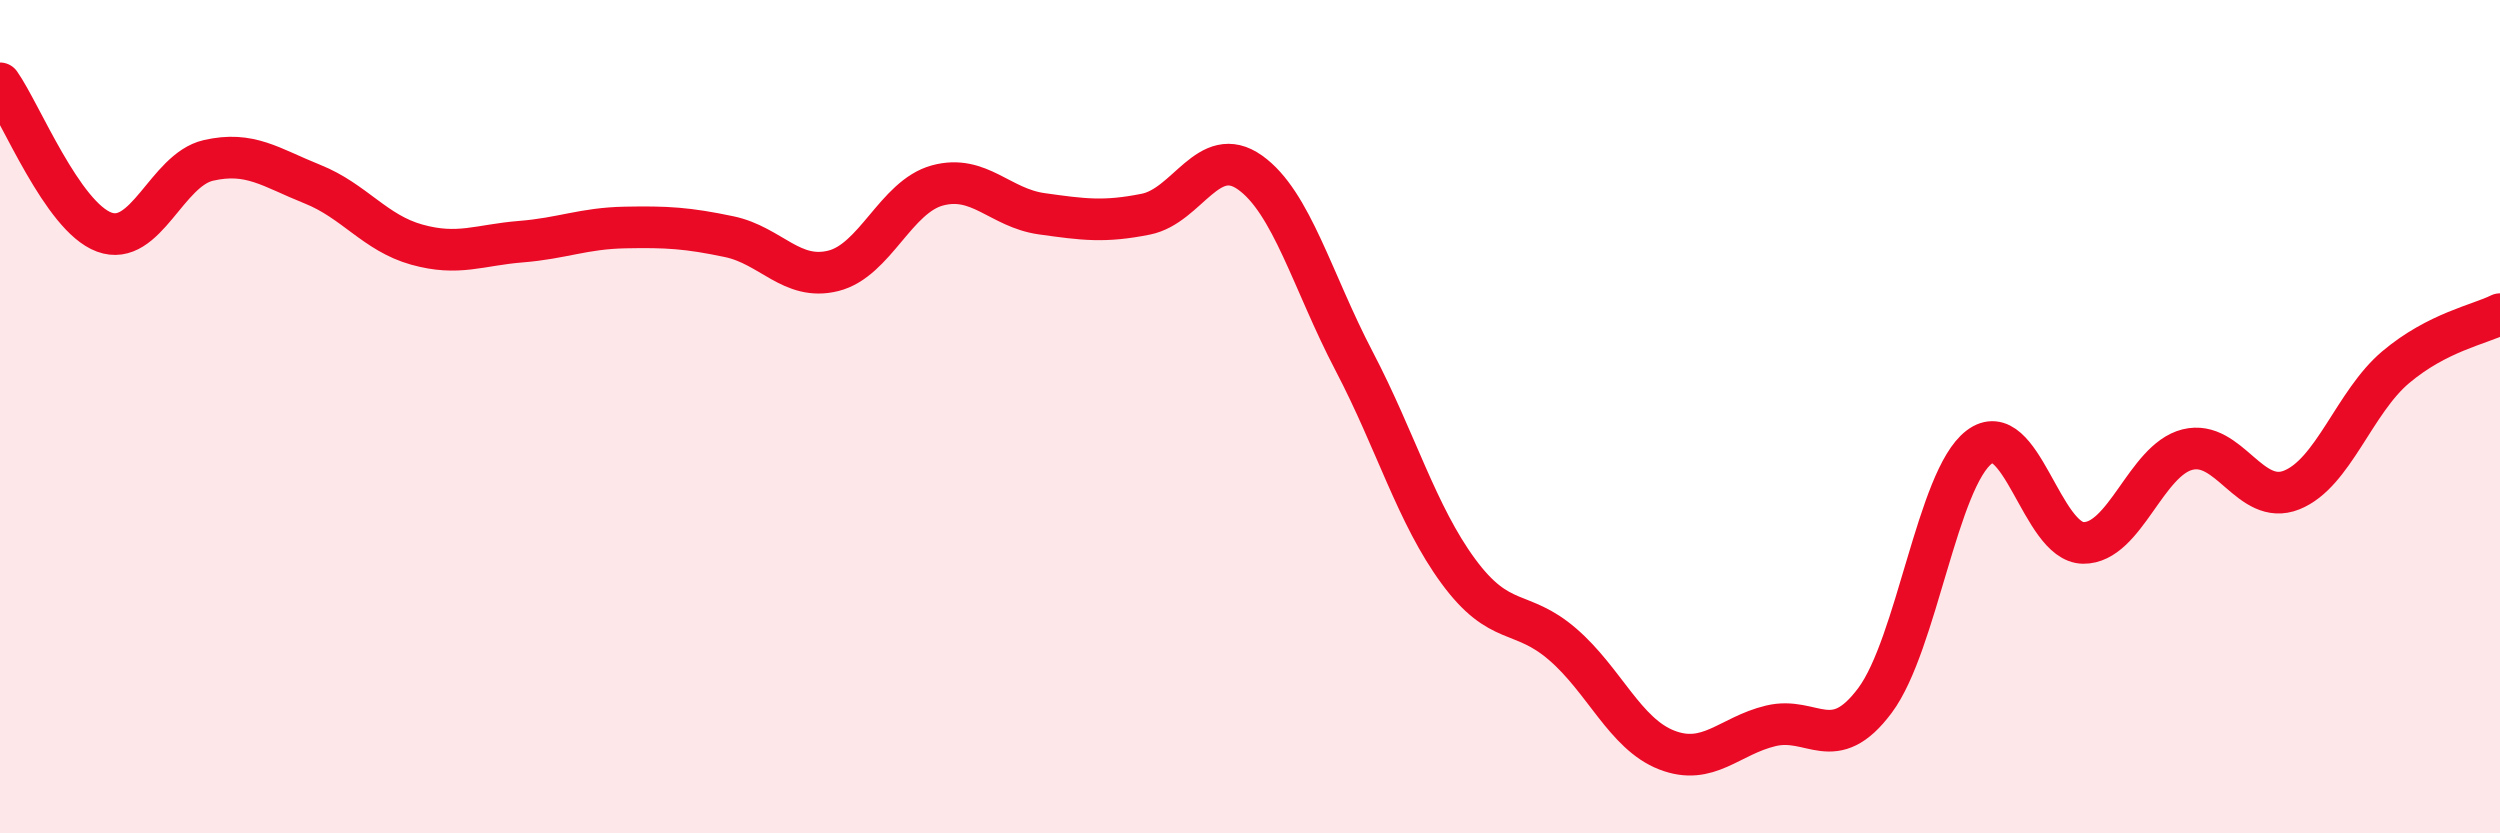
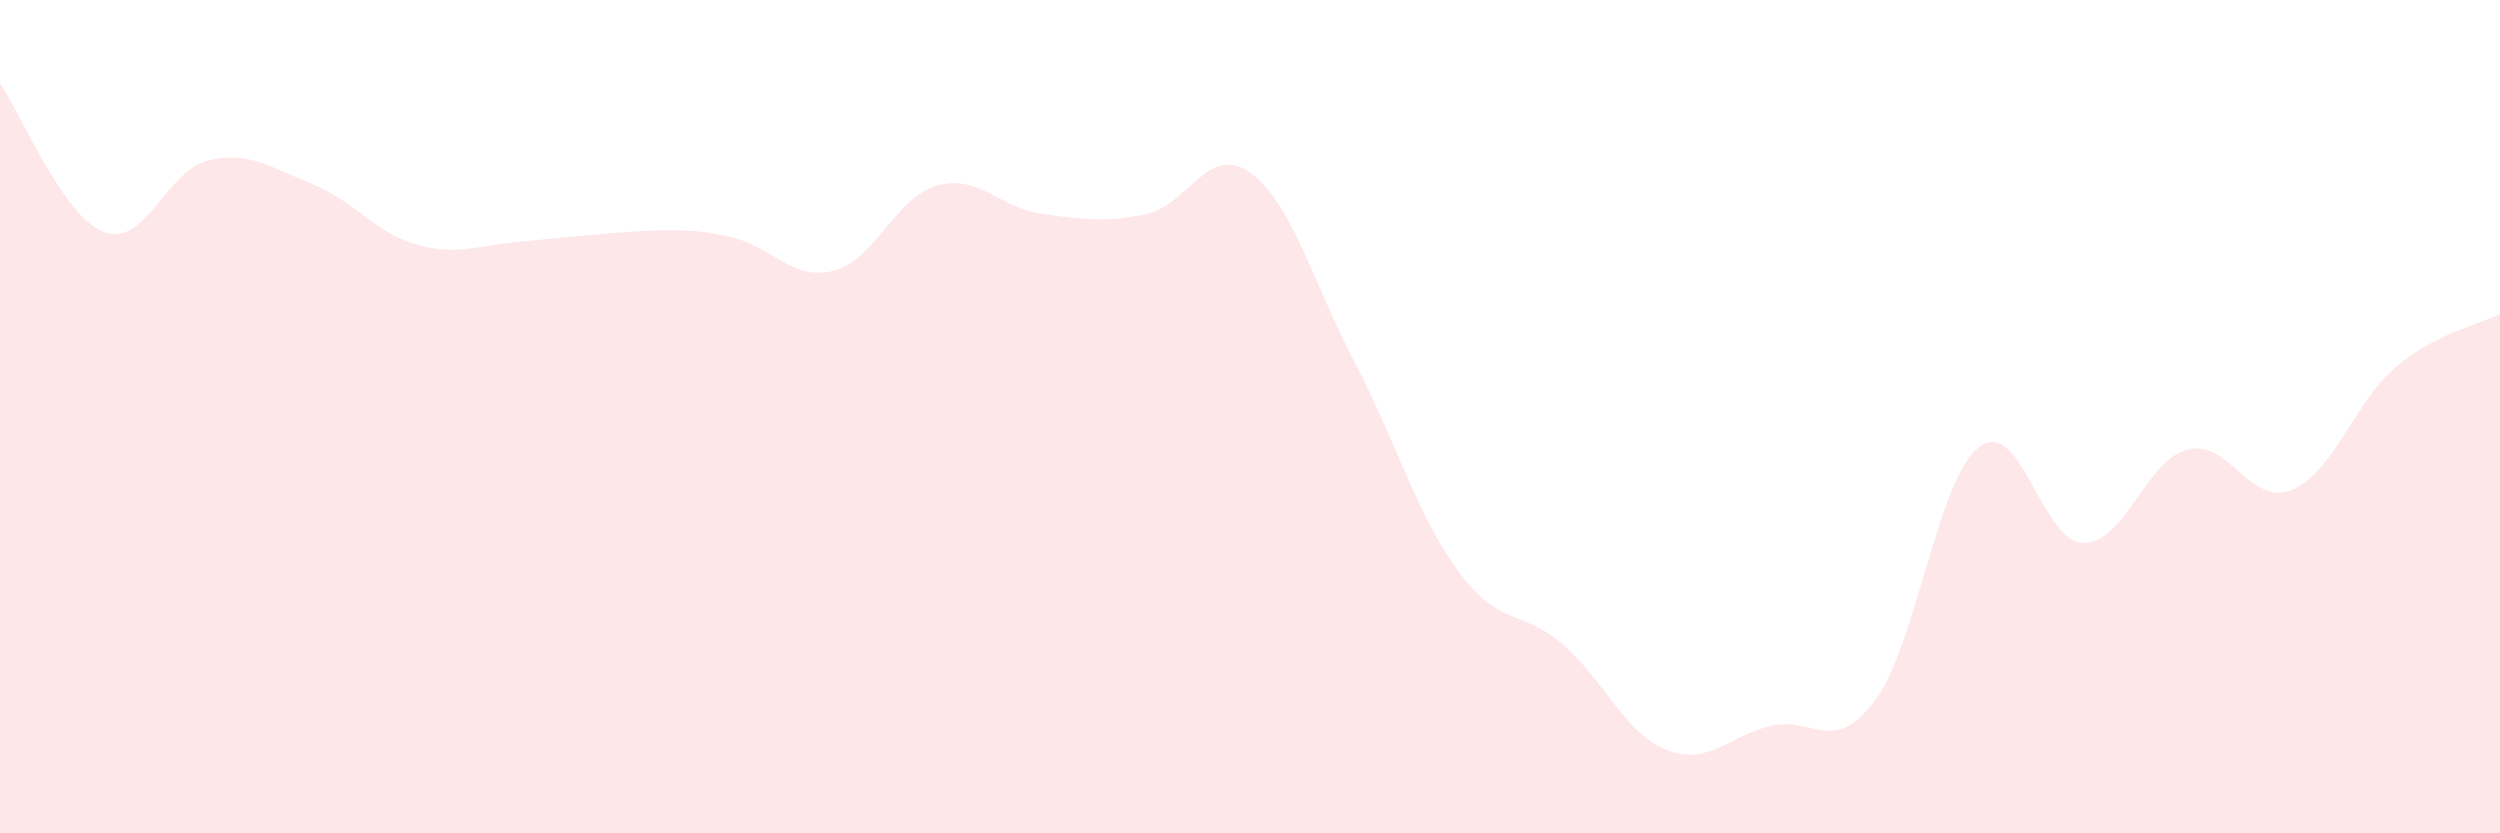
<svg xmlns="http://www.w3.org/2000/svg" width="60" height="20" viewBox="0 0 60 20">
-   <path d="M 0,2 C 0.5,2.71 1.5,5.2 2.5,5.57 C 3.5,5.94 4,4.08 5,3.85 C 6,3.62 6.5,4.02 7.5,4.42 C 8.5,4.82 9,5.59 10,5.87 C 11,6.15 11.5,5.88 12.5,5.8 C 13.5,5.72 14,5.48 15,5.46 C 16,5.44 16.5,5.47 17.5,5.68 C 18.5,5.89 19,6.75 20,6.5 C 21,6.25 21.5,4.72 22.5,4.45 C 23.5,4.18 24,4.99 25,5.13 C 26,5.27 26.5,5.34 27.5,5.14 C 28.5,4.94 29,3.43 30,4.14 C 31,4.85 31.5,6.76 32.5,8.67 C 33.5,10.58 34,12.35 35,13.71 C 36,15.07 36.5,14.6 37.5,15.46 C 38.5,16.32 39,17.61 40,18 C 41,18.39 41.5,17.66 42.5,17.42 C 43.5,17.18 44,18.15 45,16.81 C 46,15.47 46.5,11.49 47.5,10.73 C 48.5,9.97 49,13.02 50,13.03 C 51,13.04 51.5,11.04 52.5,10.79 C 53.5,10.54 54,12.16 55,11.76 C 56,11.36 56.5,9.65 57.5,8.81 C 58.5,7.97 59.5,7.79 60,7.54L60 20L0 20Z" fill="#EB0A25" opacity="0.1" stroke-linecap="round" stroke-linejoin="round" />
-   <path d="M 0,2 C 0.5,2.71 1.5,5.2 2.5,5.57 C 3.5,5.94 4,4.08 5,3.85 C 6,3.62 6.5,4.02 7.5,4.42 C 8.5,4.82 9,5.59 10,5.87 C 11,6.15 11.5,5.88 12.5,5.8 C 13.5,5.72 14,5.48 15,5.46 C 16,5.44 16.5,5.47 17.5,5.68 C 18.5,5.89 19,6.75 20,6.5 C 21,6.25 21.5,4.72 22.5,4.45 C 23.5,4.18 24,4.99 25,5.13 C 26,5.27 26.5,5.34 27.5,5.14 C 28.5,4.94 29,3.43 30,4.14 C 31,4.85 31.5,6.76 32.5,8.67 C 33.5,10.58 34,12.35 35,13.71 C 36,15.07 36.5,14.6 37.5,15.46 C 38.5,16.32 39,17.61 40,18 C 41,18.39 41.5,17.66 42.5,17.42 C 43.5,17.18 44,18.15 45,16.81 C 46,15.47 46.5,11.49 47.5,10.73 C 48.5,9.97 49,13.02 50,13.03 C 51,13.04 51.5,11.04 52.5,10.79 C 53.5,10.54 54,12.16 55,11.76 C 56,11.36 56.5,9.65 57.5,8.81 C 58.5,7.97 59.5,7.79 60,7.54" stroke="#EB0A25" stroke-width="1" fill="none" stroke-linecap="round" stroke-linejoin="round" />
+   <path d="M 0,2 C 0.5,2.71 1.5,5.2 2.5,5.57 C 3.5,5.94 4,4.08 5,3.85 C 6,3.62 6.5,4.02 7.5,4.42 C 8.5,4.82 9,5.59 10,5.87 C 11,6.15 11.5,5.88 12.5,5.8 C 16,5.44 16.5,5.47 17.5,5.68 C 18.5,5.89 19,6.75 20,6.5 C 21,6.25 21.5,4.72 22.5,4.45 C 23.5,4.18 24,4.99 25,5.13 C 26,5.27 26.5,5.34 27.5,5.14 C 28.5,4.94 29,3.43 30,4.14 C 31,4.85 31.5,6.76 32.5,8.67 C 33.5,10.58 34,12.35 35,13.71 C 36,15.07 36.5,14.6 37.5,15.46 C 38.5,16.32 39,17.61 40,18 C 41,18.39 41.5,17.66 42.5,17.42 C 43.5,17.18 44,18.15 45,16.81 C 46,15.47 46.5,11.49 47.5,10.73 C 48.5,9.97 49,13.02 50,13.03 C 51,13.04 51.5,11.04 52.5,10.79 C 53.5,10.54 54,12.16 55,11.76 C 56,11.36 56.5,9.65 57.5,8.81 C 58.5,7.97 59.5,7.79 60,7.54L60 20L0 20Z" fill="#EB0A25" opacity="0.1" stroke-linecap="round" stroke-linejoin="round" />
</svg>